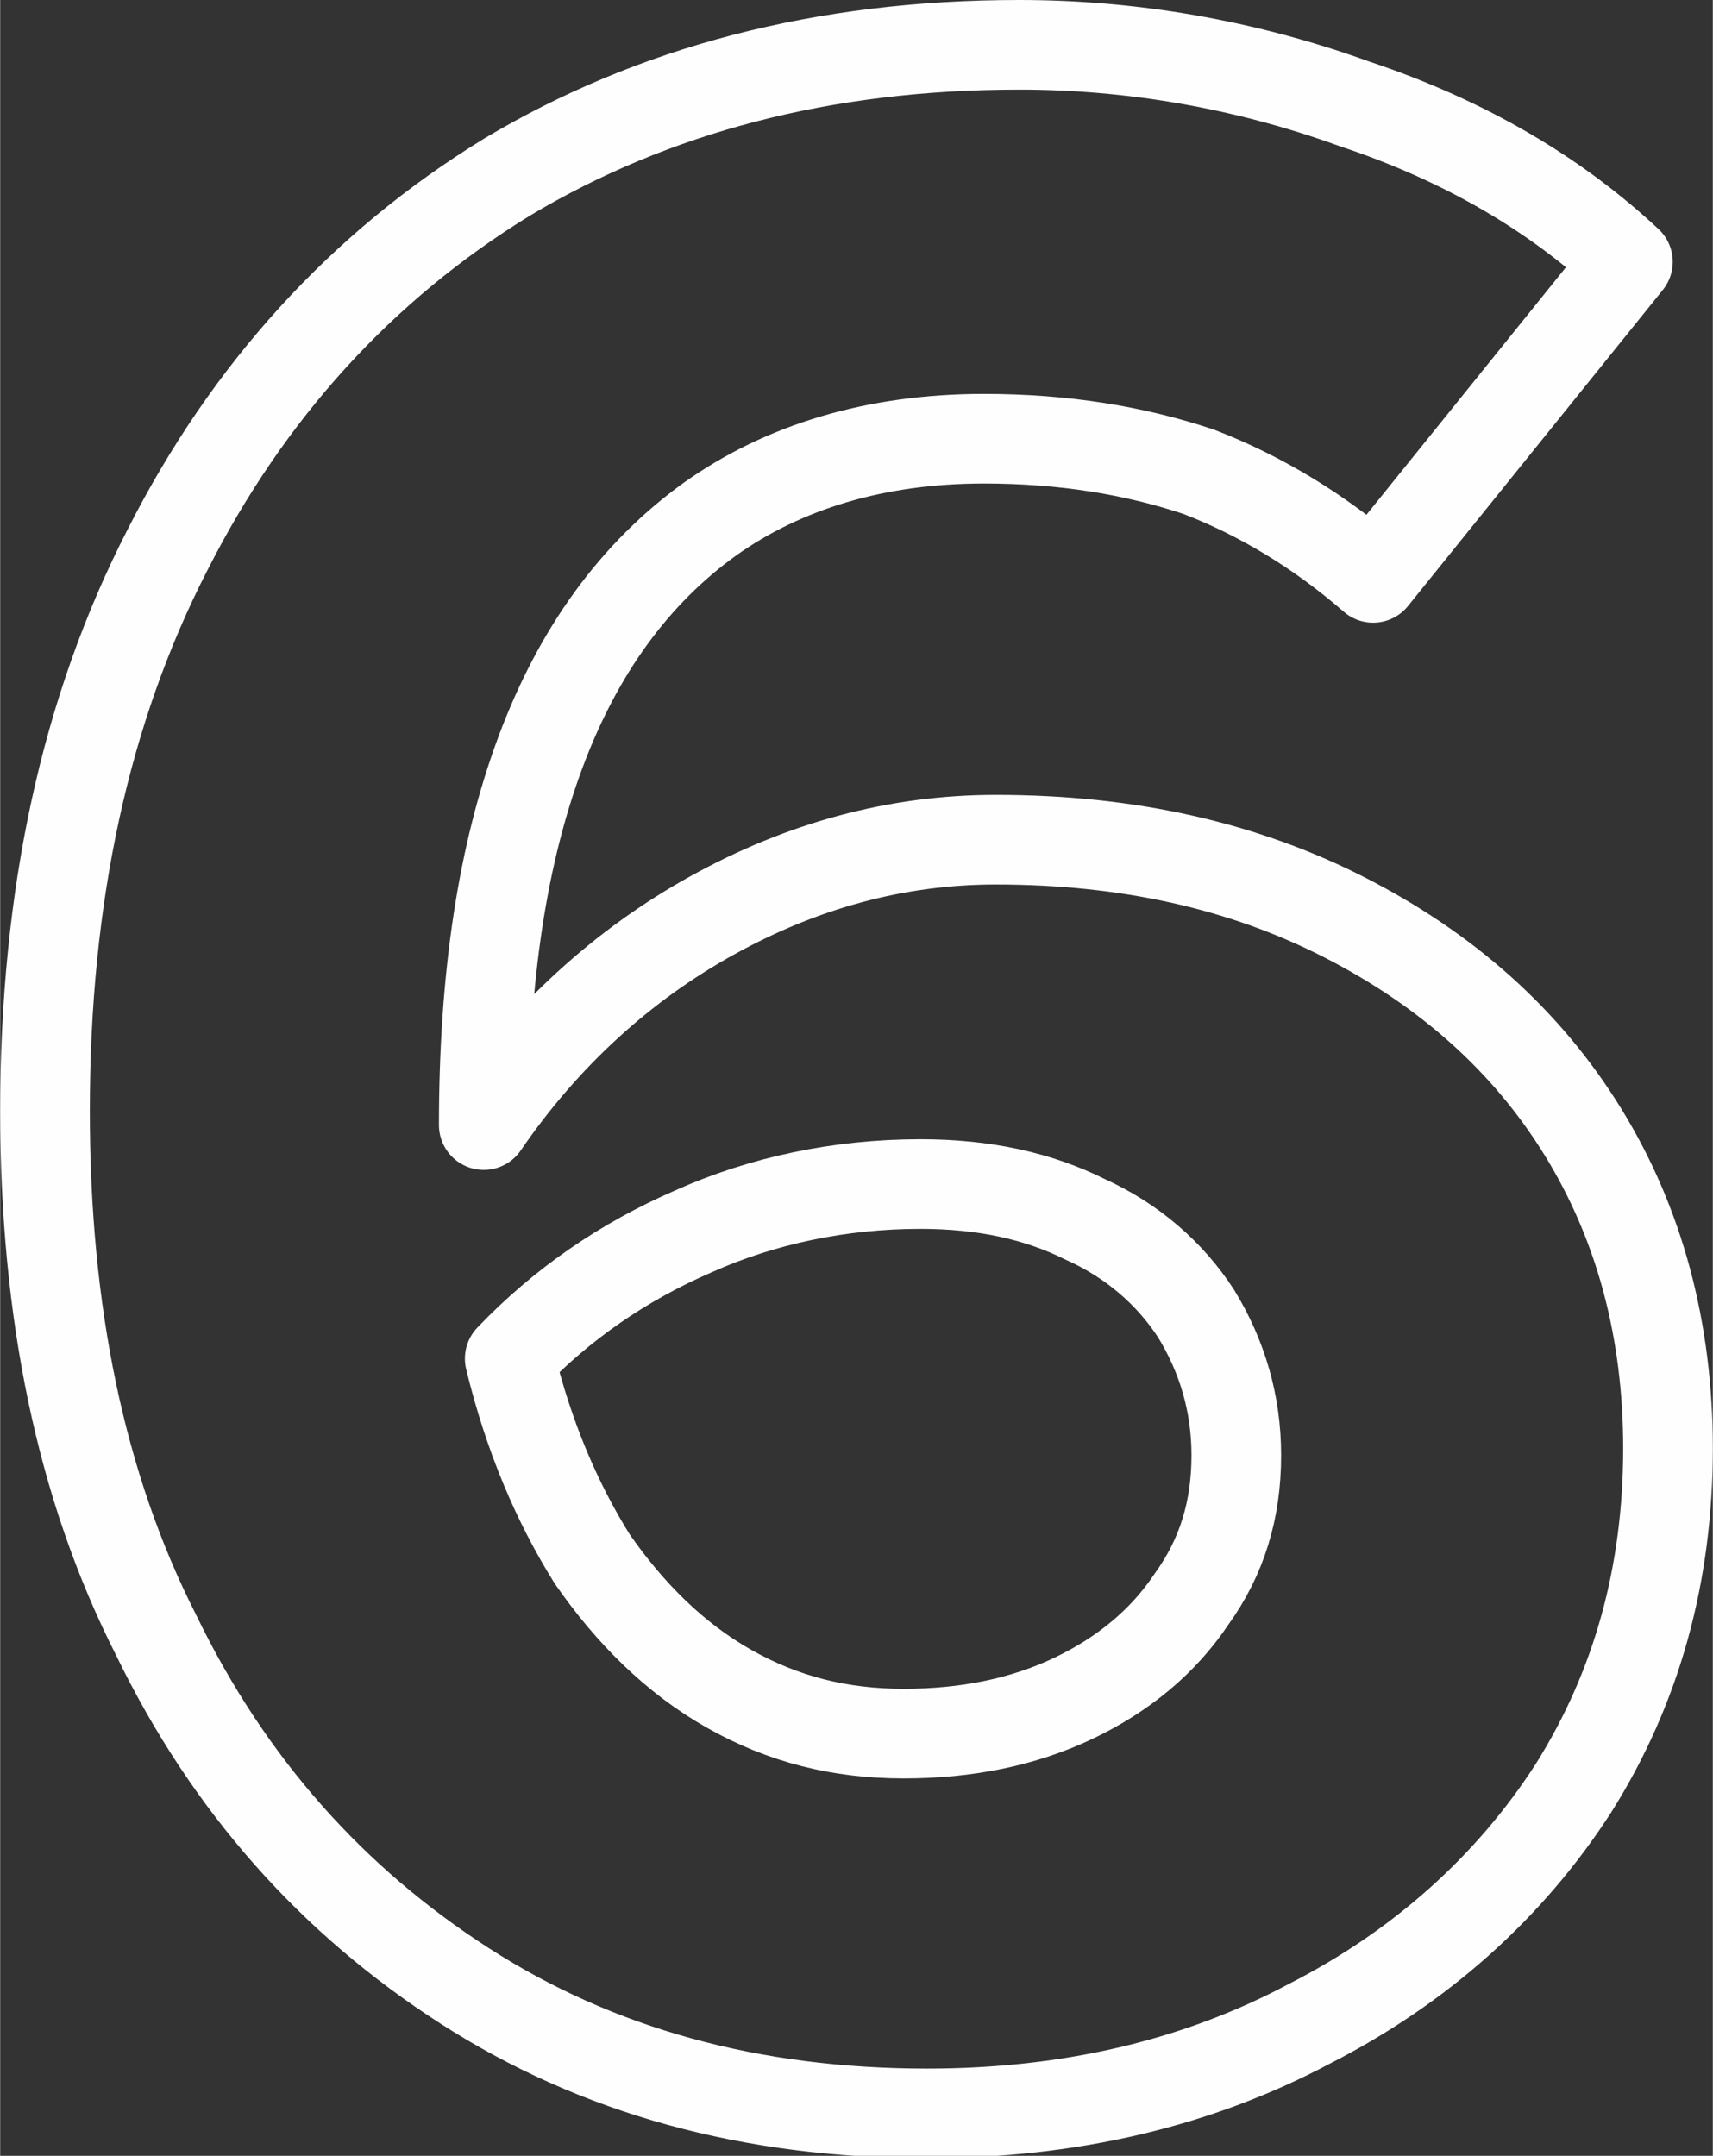
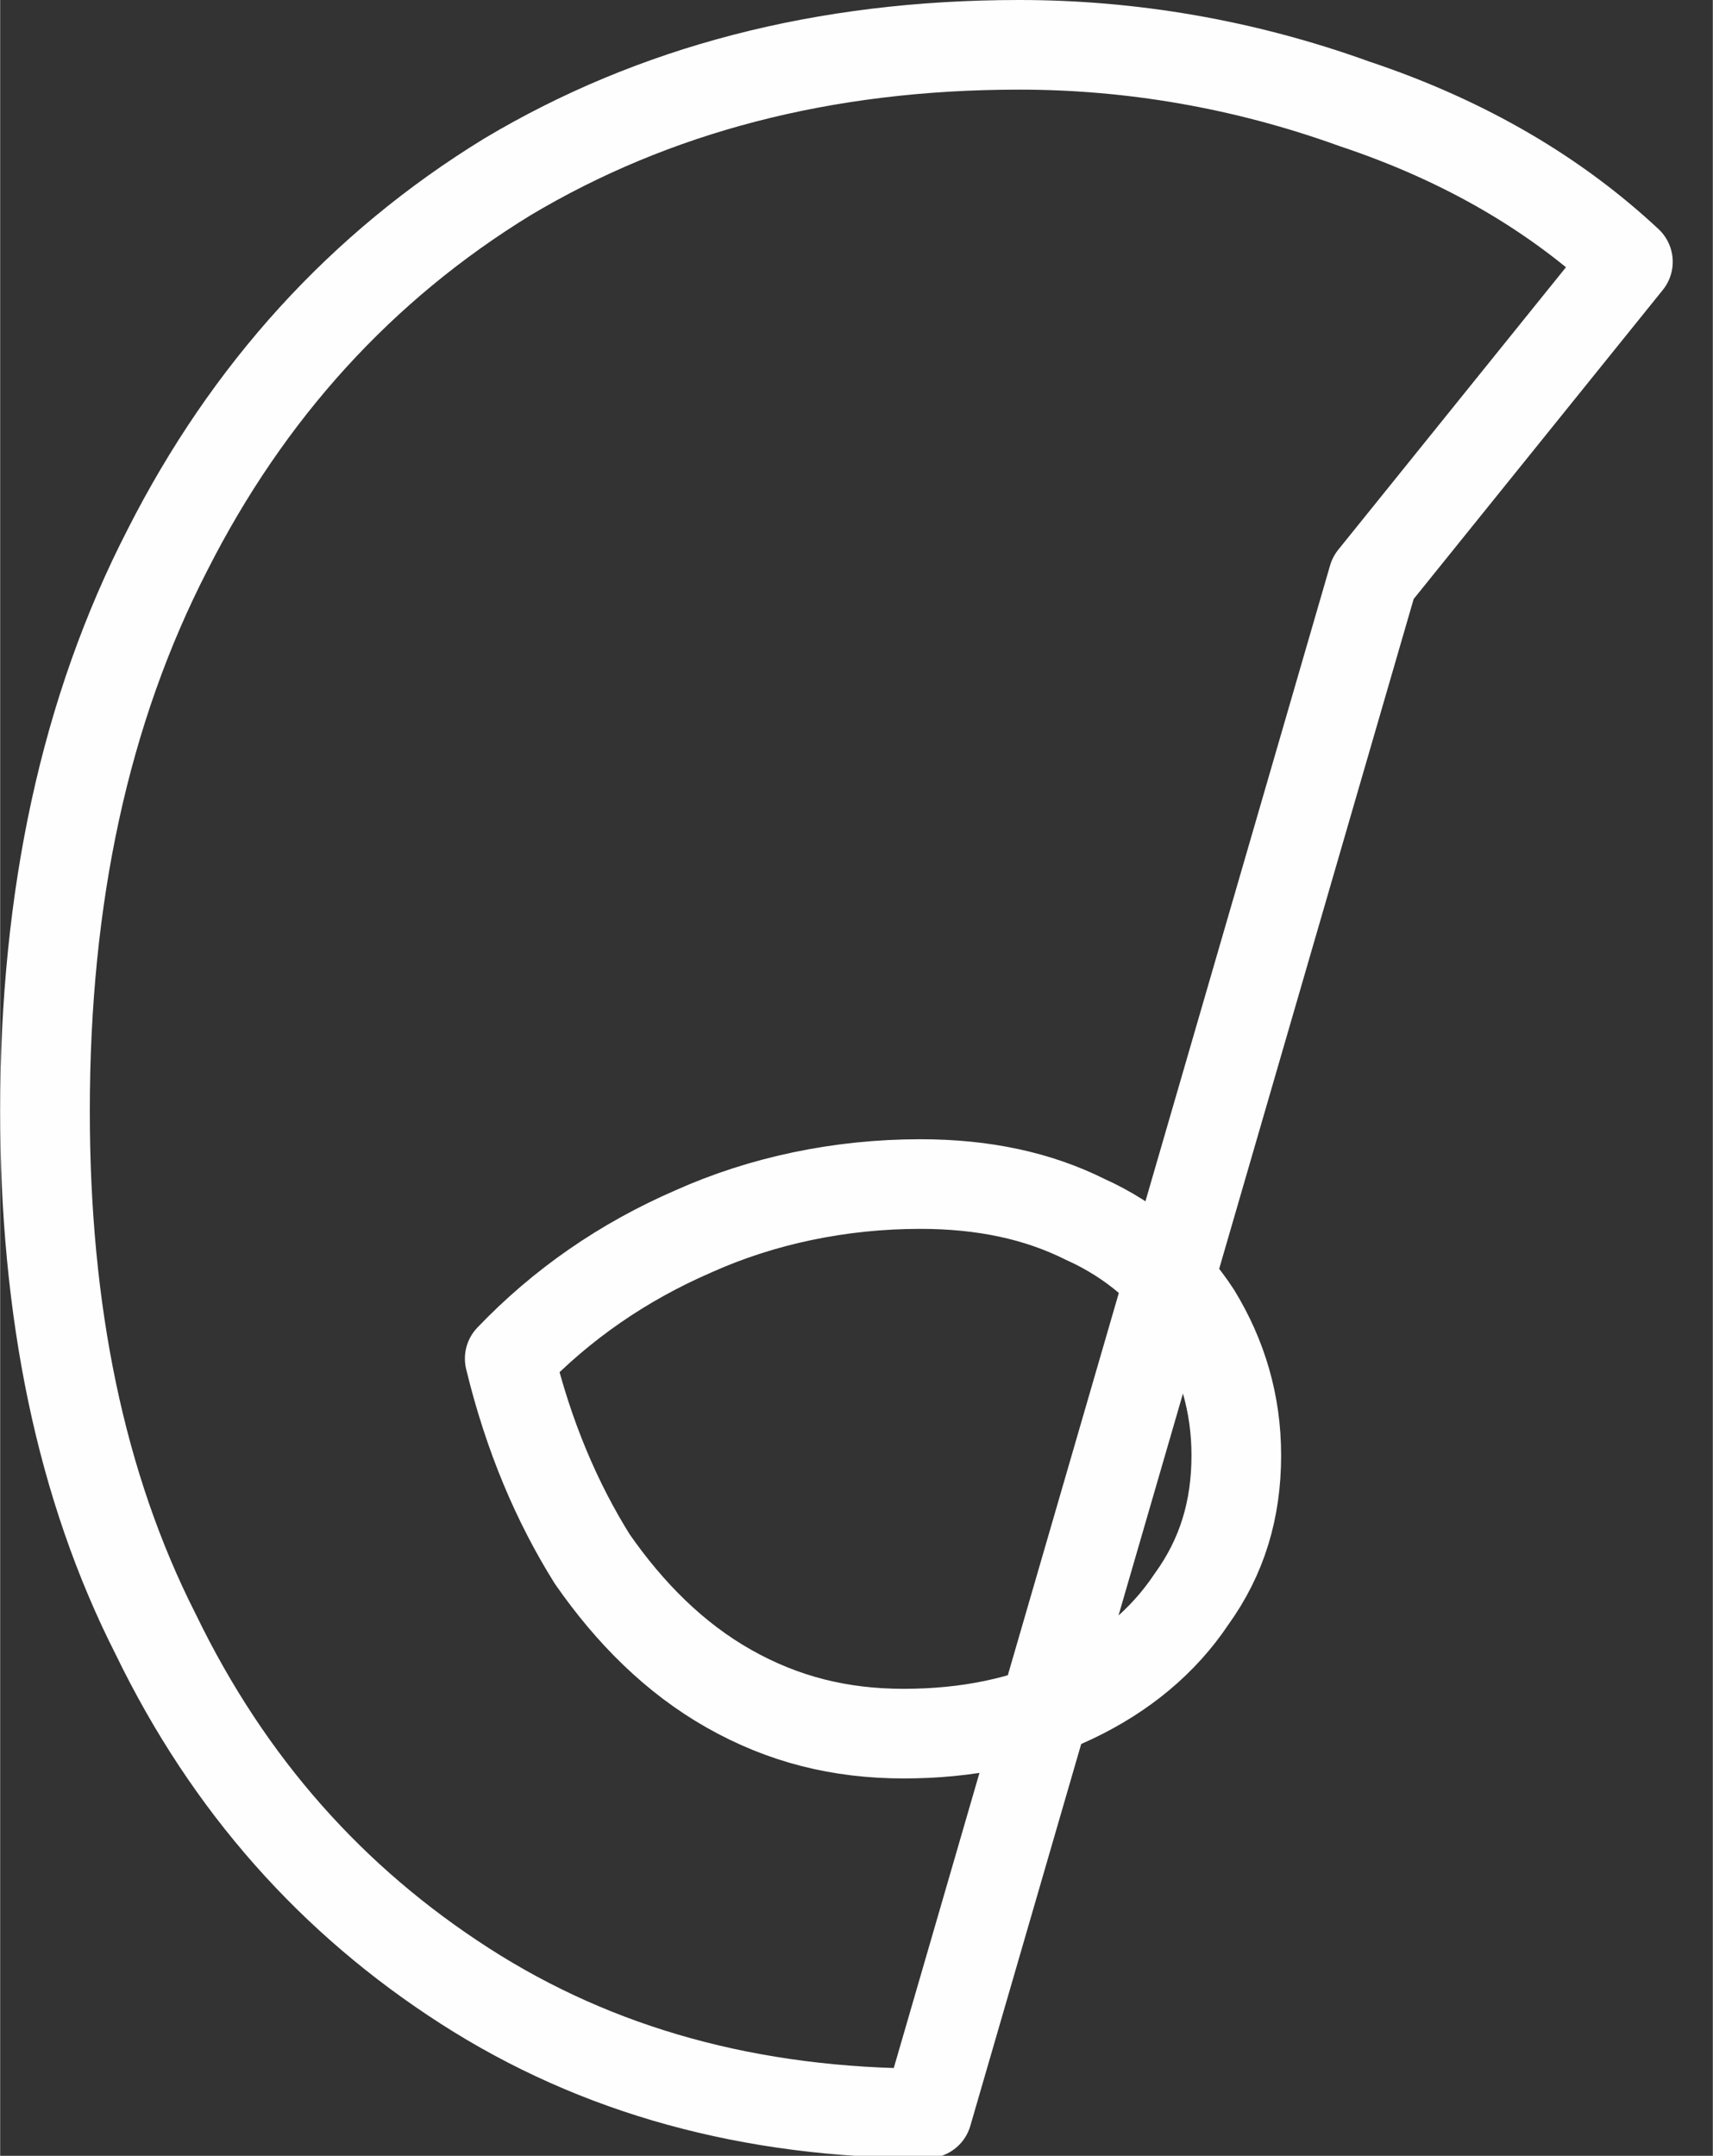
<svg xmlns="http://www.w3.org/2000/svg" xml:space="preserve" width="201px" height="253px" version="1.1" style="shape-rendering:geometricPrecision; text-rendering:geometricPrecision; image-rendering:optimizeQuality; fill-rule:evenodd; clip-rule:evenodd" viewBox="0 0 7.26 9.14">
  <rect x="0" y="0" width="7.26" height="9.14" fill="#333333" stroke="none" />
  <defs>
    <style type="text/css">
   
    .str0 {stroke:#FEFEFE;stroke-width:0.38;stroke-linejoin:round;stroke-miterlimit:22.926}
    .fil0 {fill:none;fill-rule:nonzero}
   
  </style>
  </defs>
  <g id="Capa_x0020_1">
-     <path class="fil0 str0" d="M3.93 8.96c-0.75,0 -1.4,-0.18 -1.96,-0.54 -0.56,-0.36 -1,-0.85 -1.31,-1.49 -0.32,-0.63 -0.47,-1.37 -0.47,-2.22 0,-0.91 0.17,-1.7 0.52,-2.38 0.34,-0.67 0.82,-1.2 1.44,-1.58 0.62,-0.37 1.34,-0.56 2.17,-0.56 0.47,0 0.95,0.08 1.42,0.25 0.48,0.16 0.86,0.39 1.16,0.67l-1.08 1.34c-0.23,-0.2 -0.48,-0.35 -0.74,-0.45 -0.27,-0.09 -0.57,-0.14 -0.91,-0.14 -0.46,0 -0.85,0.12 -1.16,0.34 -0.32,0.23 -0.56,0.56 -0.72,0.99 -0.16,0.43 -0.24,0.95 -0.24,1.58 0.26,-0.38 0.59,-0.68 0.97,-0.89 0.38,-0.21 0.78,-0.32 1.2,-0.32 0.56,0 1.05,0.11 1.48,0.33 0.43,0.22 0.77,0.52 1.01,0.91 0.24,0.39 0.36,0.84 0.36,1.34 0,0.53 -0.13,1.01 -0.4,1.44 -0.27,0.42 -0.65,0.76 -1.12,1 -0.47,0.25 -1.01,0.38 -1.62,0.38zm-0.03 -3.94c-0.34,0 -0.67,0.07 -0.96,0.2 -0.3,0.13 -0.56,0.31 -0.78,0.54 0.08,0.33 0.2,0.61 0.35,0.85 0.16,0.23 0.35,0.42 0.58,0.55 0.23,0.13 0.47,0.19 0.74,0.19 0.27,0 0.51,-0.05 0.72,-0.15 0.21,-0.1 0.38,-0.24 0.5,-0.42 0.13,-0.18 0.19,-0.38 0.19,-0.61 0,-0.22 -0.06,-0.42 -0.17,-0.6 -0.11,-0.17 -0.27,-0.31 -0.47,-0.4 -0.2,-0.1 -0.43,-0.15 -0.7,-0.15z" />
+     <path class="fil0 str0" d="M3.93 8.96c-0.75,0 -1.4,-0.18 -1.96,-0.54 -0.56,-0.36 -1,-0.85 -1.31,-1.49 -0.32,-0.63 -0.47,-1.37 -0.47,-2.22 0,-0.91 0.17,-1.7 0.52,-2.38 0.34,-0.67 0.82,-1.2 1.44,-1.58 0.62,-0.37 1.34,-0.56 2.17,-0.56 0.47,0 0.95,0.08 1.42,0.25 0.48,0.16 0.86,0.39 1.16,0.67l-1.08 1.34zm-0.03 -3.94c-0.34,0 -0.67,0.07 -0.96,0.2 -0.3,0.13 -0.56,0.31 -0.78,0.54 0.08,0.33 0.2,0.61 0.35,0.85 0.16,0.23 0.35,0.42 0.58,0.55 0.23,0.13 0.47,0.19 0.74,0.19 0.27,0 0.51,-0.05 0.72,-0.15 0.21,-0.1 0.38,-0.24 0.5,-0.42 0.13,-0.18 0.19,-0.38 0.19,-0.61 0,-0.22 -0.06,-0.42 -0.17,-0.6 -0.11,-0.17 -0.27,-0.31 -0.47,-0.4 -0.2,-0.1 -0.43,-0.15 -0.7,-0.15z" />
  </g>
</svg>